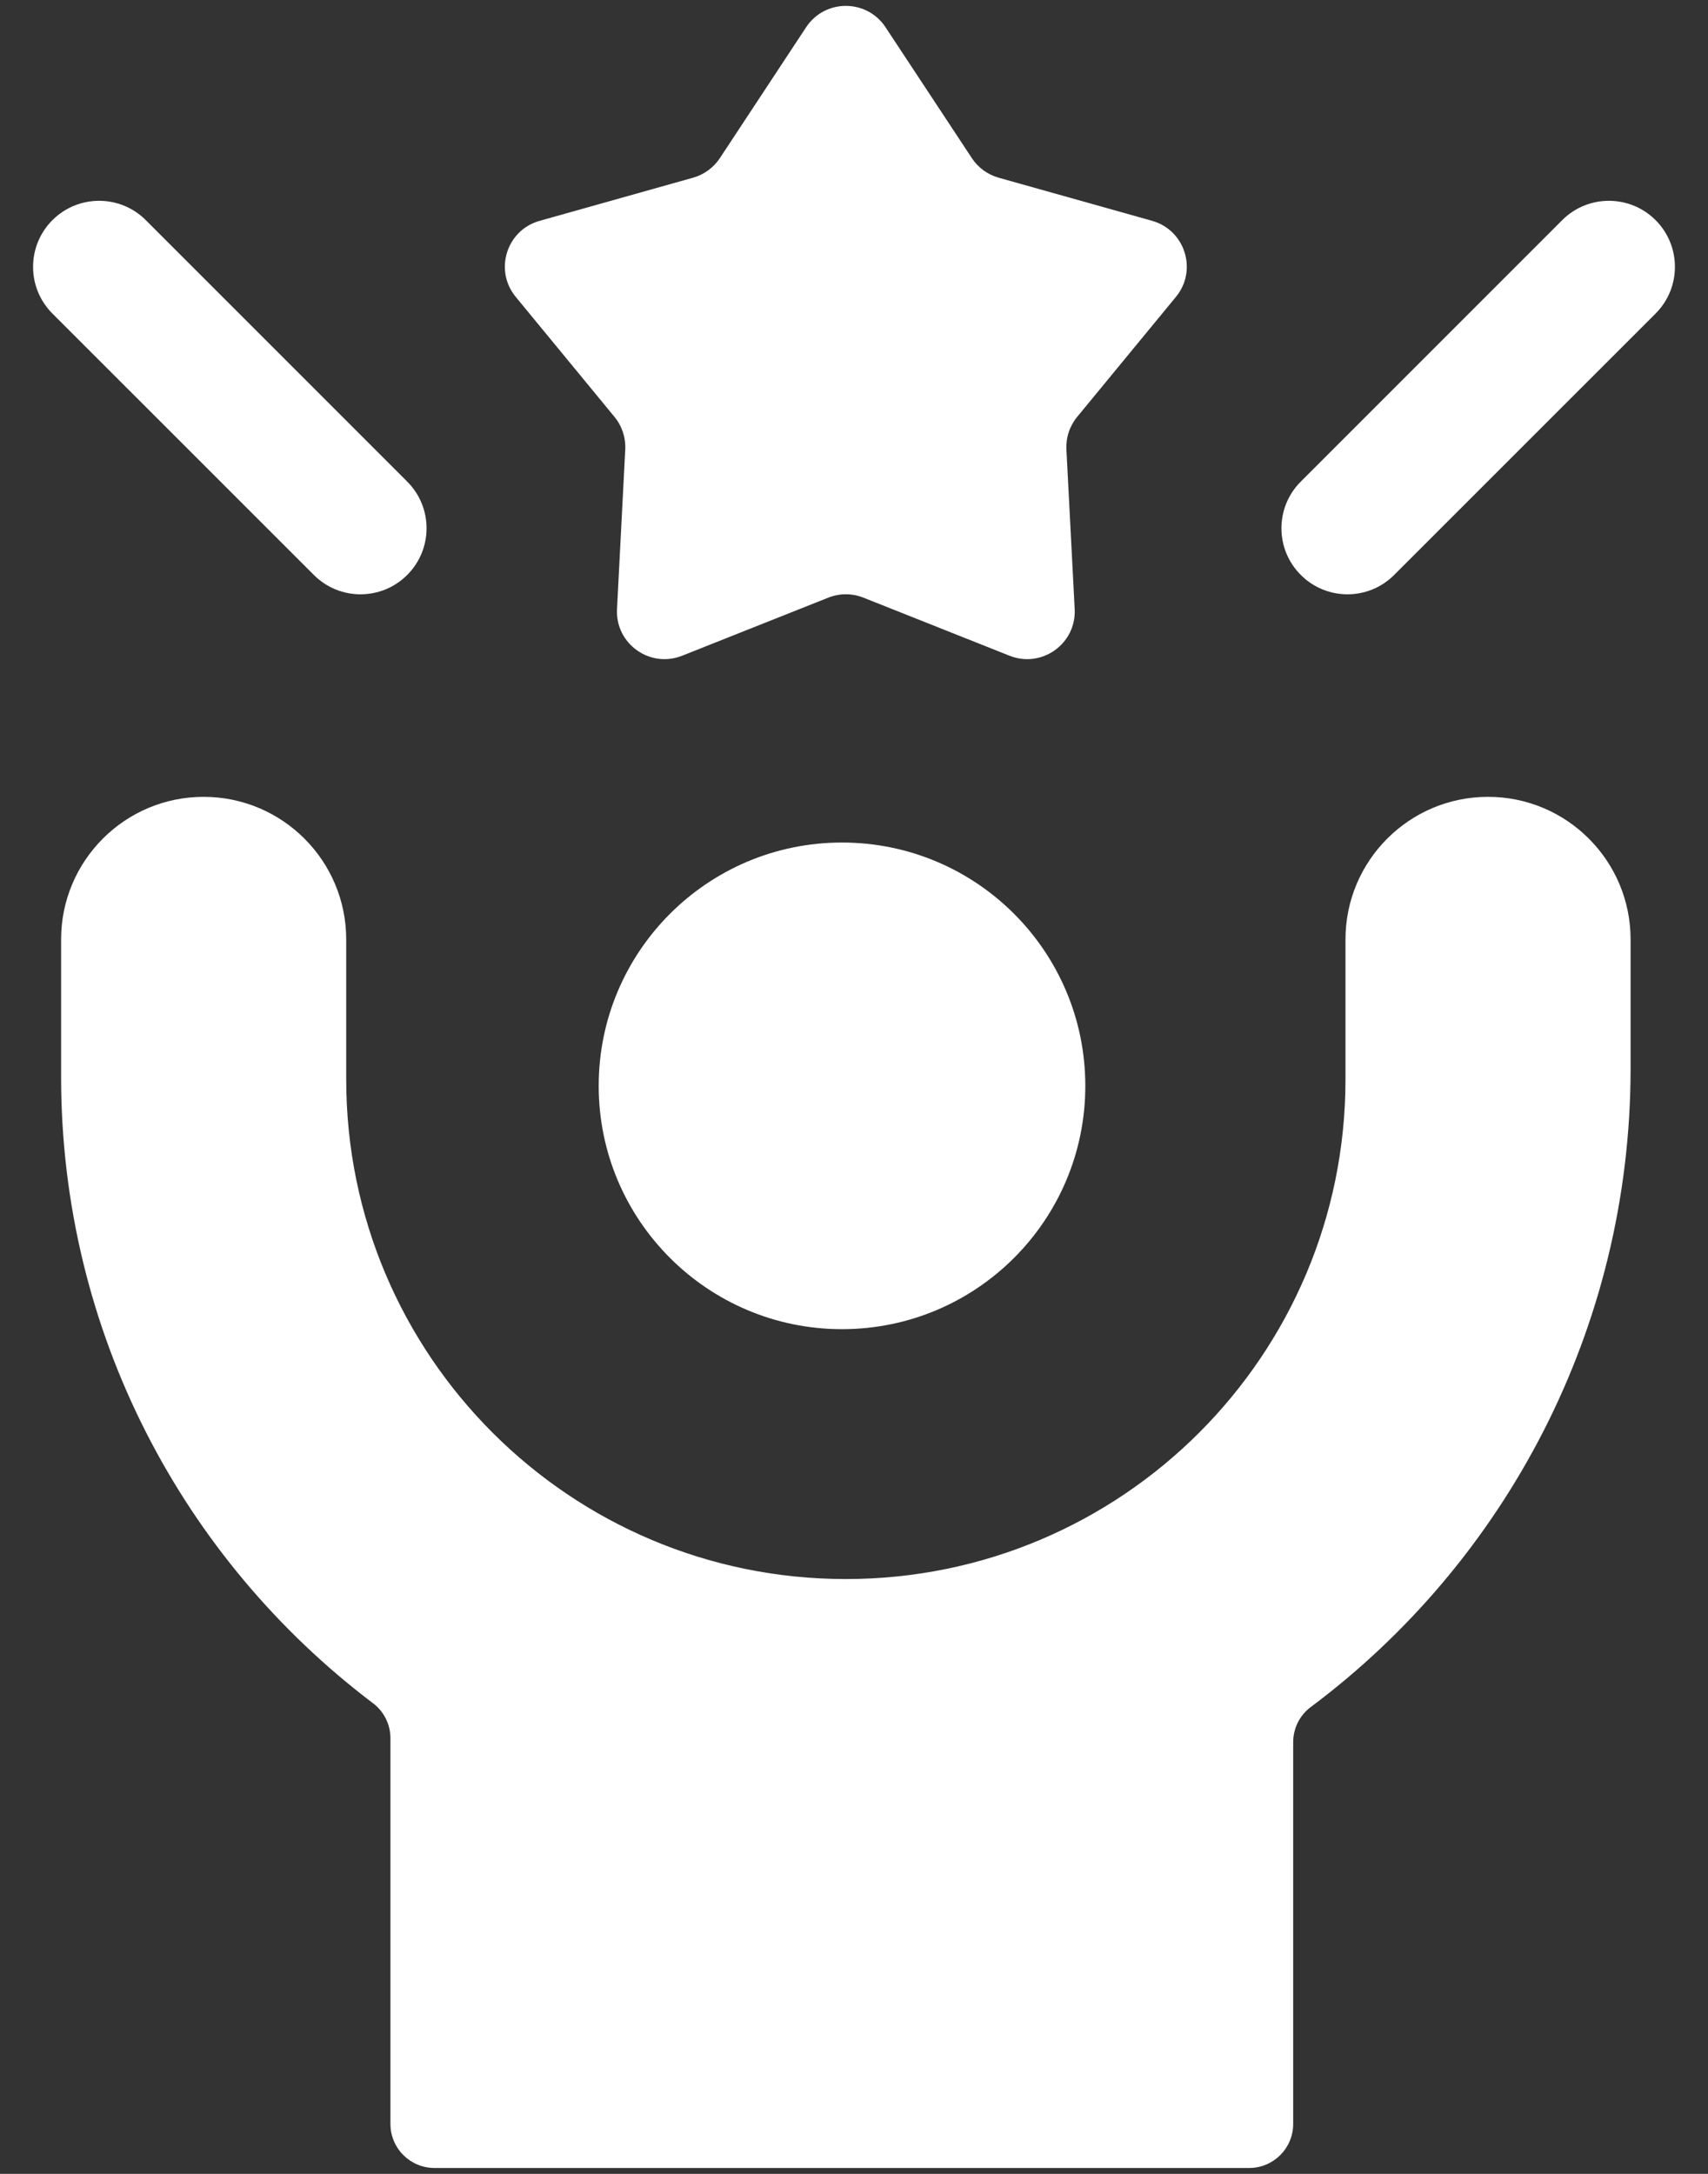
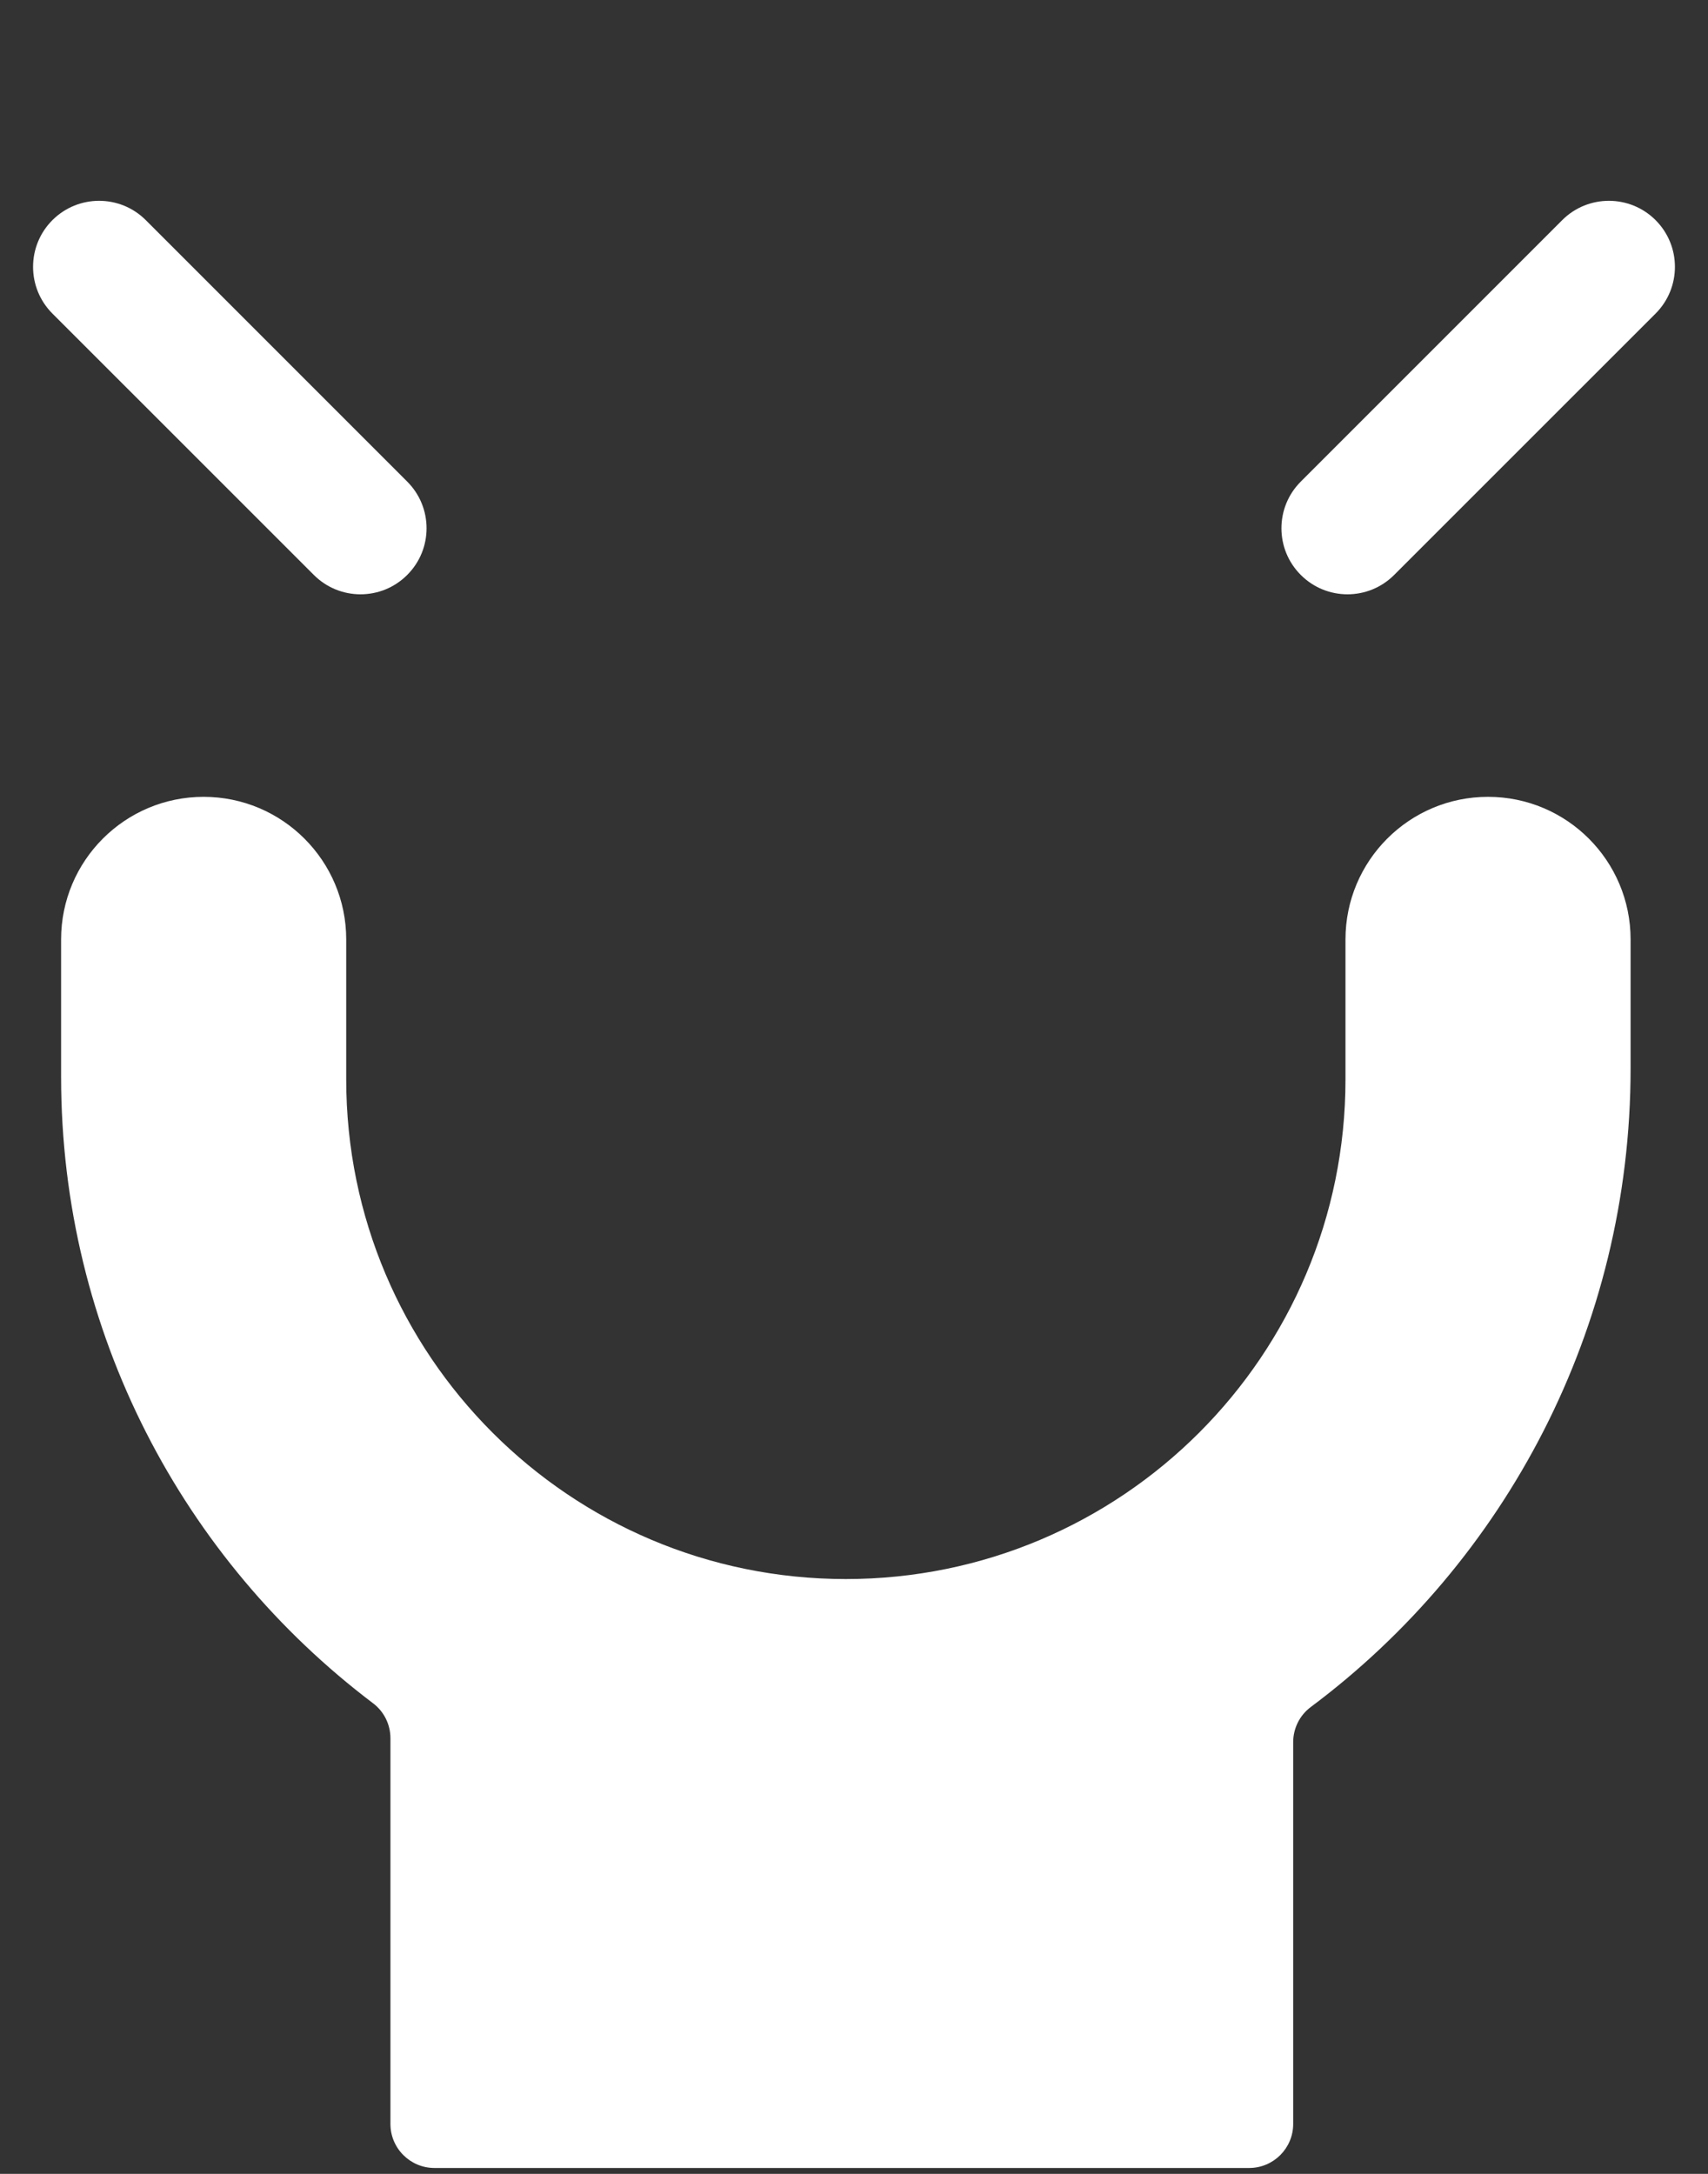
<svg xmlns="http://www.w3.org/2000/svg" width="44" height="56" viewBox="0 0 44 56" fill="none">
  <rect x="0" y="0" width="44" height="56" fill="#333333" stroke="none" />
-   <path d="M21.691 34.24C25.153 34.24 27.959 31.434 27.959 27.972C27.959 24.511 25.153 21.704 21.691 21.704C18.23 21.704 15.423 24.511 15.423 27.972C15.423 31.434 18.23 34.24 21.691 34.24Z" fill="white" />
  <path d="M38.334 20.527H38.332C36.306 20.527 34.661 22.172 34.661 24.201V27.807C34.661 34.913 28.898 40.677 21.79 40.677C14.682 40.677 8.919 34.913 8.919 27.807V24.201C8.919 22.171 7.272 20.527 5.245 20.527C3.219 20.527 1.574 22.172 1.574 24.201V27.74C1.574 34.331 4.728 40.185 9.609 43.876C9.892 44.089 10.058 44.423 10.058 44.778V54.714C10.058 55.34 10.566 55.848 11.192 55.848H32.18C32.806 55.848 33.314 55.34 33.314 54.714V44.879C33.314 44.522 33.482 44.186 33.768 43.973C38.771 40.237 42.006 34.231 42.006 27.522V24.201C42.006 22.172 40.361 20.527 38.334 20.527Z" fill="white" />
-   <path d="M15.829 10.738C16.024 10.974 16.123 11.275 16.107 11.581L15.895 15.689C15.848 16.582 16.742 17.222 17.572 16.892L21.337 15.396C21.628 15.28 21.952 15.28 22.243 15.396L26.007 16.892C26.838 17.222 27.731 16.582 27.685 15.689L27.472 11.581C27.456 11.275 27.555 10.974 27.75 10.738L30.293 7.648C30.856 6.965 30.531 5.928 29.678 5.688L25.727 4.578C25.443 4.498 25.197 4.319 25.035 4.072L22.813 0.703C22.329 -0.032 21.25 -0.032 20.766 0.703L18.545 4.073C18.382 4.319 18.137 4.498 17.853 4.578L13.901 5.689C13.048 5.928 12.723 6.965 13.286 7.648L15.829 10.738Z" fill="white" />
  <path d="M10.49 14.811C11.155 14.147 11.155 13.07 10.49 12.406L3.756 5.671C3.092 5.007 2.015 5.007 1.35 5.671C0.686 6.336 0.686 7.413 1.35 8.077L8.085 14.811C8.749 15.476 9.826 15.476 10.49 14.811Z" fill="white" />
  <path d="M42.65 5.671C41.986 5.007 40.908 5.007 40.244 5.671L33.51 12.406C32.845 13.07 32.845 14.147 33.51 14.811C34.174 15.476 35.251 15.476 35.915 14.811L42.65 8.077C43.314 7.413 43.314 6.336 42.65 5.671Z" fill="white" />
</svg>